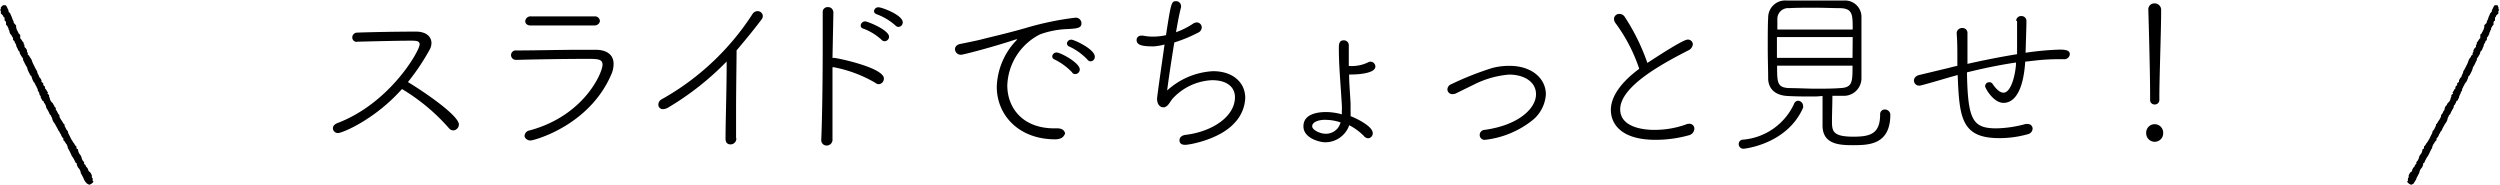
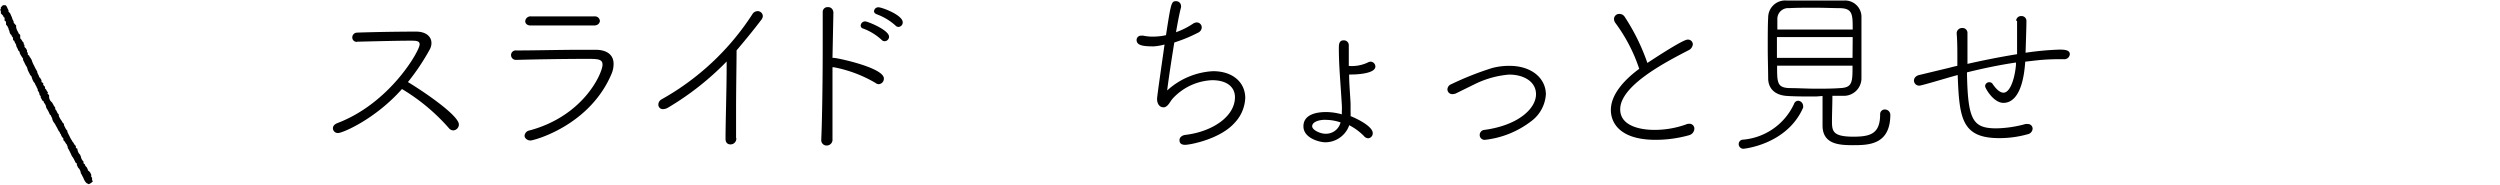
<svg xmlns="http://www.w3.org/2000/svg" id="レイヤー_1" data-name="レイヤー 1" width="294.3" height="21.78" viewBox="0 0 294.3 21.78">
  <defs>
    <style>.cls-1{fill-rule:evenodd;}</style>
  </defs>
  <path d="M42,4.93a.52.52,0,0,1-.53-.52.57.57,0,0,1,.57-.57c1.55-.06,4.76-.12,6.93-.12,1.24,0,1.82.63,1.82,1.34a1.55,1.55,0,0,1-.21.78,26,26,0,0,1-2.56,3.82c1.81,1.09,6,3.92,6,5a.7.7,0,0,1-.66.69.69.69,0,0,1-.52-.27,23.12,23.12,0,0,0-5.52-4.6c-3.17,3.57-7,5.18-7.52,5.18a.58.58,0,0,1-.61-.56c0-.23.15-.46.53-.61,6.19-2.35,9.68-8.51,9.68-9.26,0-.44-.44-.44-1.12-.44-1.53,0-4.51.08-6.25.12Z" />
  <path d="M60.77,7.05a.57.57,0,0,1-.61-.56.55.55,0,0,1,.63-.55c2.29,0,5.14-.08,7.71-.08h1.61c1.37,0,2.12.63,2.12,1.64A2.93,2.93,0,0,1,72,8.67c-2.58,6.15-9.18,7.87-9.55,7.87s-.7-.27-.7-.56a.7.7,0,0,1,.61-.63c6.43-1.74,8.57-6.8,8.57-7.73,0-.69-.59-.69-1.93-.69-2.38,0-6.16.06-8.17.12ZM69.94,3,65,3c-.88,0-1.77,0-2.54,0-.42,0-.63-.25-.63-.5a.62.62,0,0,1,.69-.57l3.7,0,3.75,0a.58.58,0,0,1,.65.55C70.59,2.73,70.38,3,69.94,3Z" />
  <path d="M86.68,16.27A.68.68,0,0,1,86,17c-.32,0-.59-.18-.59-.65v0c0-1.89.13-5.9.13-8.44V7.24a33.2,33.2,0,0,1-6.85,5.4,1.25,1.25,0,0,1-.63.21.53.53,0,0,1-.56-.55.72.72,0,0,1,.39-.61,30.37,30.37,0,0,0,10.67-10,.73.73,0,0,1,.63-.38.61.61,0,0,1,.61.57.74.74,0,0,1-.17.44c-1,1.32-2,2.52-2.92,3.61,0,1.43-.06,4.43-.06,7,0,1.35,0,2.57,0,3.32Z" />
  <path d="M98.11,1.32,98,6.82a.71.71,0,0,1,.21,0c.34,0,5.84,1.14,5.84,2.42a.65.65,0,0,1-.59.67.63.63,0,0,1-.4-.15,15.35,15.35,0,0,0-4.93-1.85.33.33,0,0,1-.13,0c0,1.32,0,2.67,0,3.95,0,1.78,0,3.42,0,4.51a.68.68,0,0,1-.69.76.62.62,0,0,1-.63-.67v-.05c.11-2.43.17-7.24.17-11,0-1.65,0-3.1,0-4v0a.56.56,0,0,1,.61-.57.59.59,0,0,1,.63.59Zm5.66,3.36a6.54,6.54,0,0,0-2.16-1.32.36.36,0,0,1-.29-.36.52.52,0,0,1,.54-.48c.26,0,2.8,1,2.8,1.81a.53.53,0,0,1-.51.52A.49.49,0,0,1,103.77,4.68ZM105.41,3a6.86,6.86,0,0,0-2.2-1.32c-.21-.08-.32-.21-.32-.36a.5.5,0,0,1,.55-.46c.36,0,2.83.9,2.83,1.77a.53.53,0,0,1-.5.54A.51.51,0,0,1,105.41,3Z" />
-   <path d="M124.21,16.4c-4.26,0-6.87-2.82-6.87-6.2a8.28,8.28,0,0,1,2.14-5.27c.17-.16.26-.27.26-.31s0,0,0,0a1.11,1.11,0,0,0-.33.08c-2.69.88-6,1.74-6.24,1.74a.68.68,0,0,1-.75-.65c0-.25.18-.52.6-.61s1.75-.35,2.44-.52c1-.27,2.94-.69,5.14-1.32a35.51,35.51,0,0,1,6-1.26.67.67,0,0,1,.71.67c0,.54-.48.61-1.62.67a10.54,10.54,0,0,0-3.27.63,7,7,0,0,0-3.84,6c0,2.63,1.78,5.06,5.54,5.06h.38c.58,0,.88.32.88.66C125.28,15.81,125.24,16.4,124.21,16.4Zm2-7.88A7.27,7.27,0,0,0,124.14,7a.39.39,0,0,1-.27-.35.5.5,0,0,1,.53-.47c.42,0,2.71,1.2,2.71,2a.54.54,0,0,1-.53.54A.44.44,0,0,1,126.2,8.52ZM128,7a7,7,0,0,0-2.1-1.51.41.41,0,0,1-.3-.38.5.5,0,0,1,.53-.44c.31,0,2.75,1.11,2.75,2a.52.52,0,0,1-.5.55A.49.49,0,0,1,128,7Z" />
  <path d="M135.8,5.46c-1.3,0-2-.13-2-.76a.51.51,0,0,1,.56-.5,1.06,1.06,0,0,1,.24,0,5.1,5.1,0,0,0,1.13.11,6.9,6.9,0,0,0,1.53-.17c.59-3.8.63-4,1.18-4a.57.57,0,0,1,.59.56.47.47,0,0,1,0,.17c-.17.61-.38,1.7-.59,2.92a8.77,8.77,0,0,0,2-1,.86.86,0,0,1,.44-.15.59.59,0,0,1,.59.59.72.72,0,0,1-.46.63A17.29,17.29,0,0,1,138.24,5c-.38,2.31-.74,4.77-.84,5.65a8.68,8.68,0,0,1,5.39-2.27c2.44,0,3.8,1.41,3.8,3.15a4.5,4.5,0,0,1-1.26,2.94c-1.72,1.93-5.27,2.58-5.81,2.58s-.67-.27-.67-.55.23-.56.69-.62c3.19-.38,5.84-2.17,5.84-4.44,0-1.11-.84-2-2.69-2a6.69,6.69,0,0,0-4.62,2.14c-.32.34-.51.92-1,1.05a.34.34,0,0,1-.14,0c-.36,0-.72-.33-.72-1,0-.34.78-5.63.88-6.39A6.51,6.51,0,0,1,135.8,5.46Z" />
  <path d="M158.73,15A3,3,0,0,1,156,16.75c-.61,0-2.56-.46-2.56-1.88s1.58-1.68,2.67-1.68a7,7,0,0,1,1.85.27v-.34a6.61,6.61,0,0,0,0-.77c-.18-3-.35-4.6-.35-6.68,0-.38,0-.92.56-.92a.57.57,0,0,1,.61.56v0c0,.47,0,1,0,1.45,0,.34,0,.7,0,1a4.37,4.37,0,0,0,2.23-.4.77.77,0,0,1,.33-.1.58.58,0,0,1,.57.57c0,.94-2.71.94-2.81.94h-.28c0,1.07.11,2.2.17,3.42,0,.32,0,.67,0,1a3.62,3.62,0,0,1,0,.48c1,.4,2.61,1.26,2.61,2a.59.59,0,0,1-.53.61.7.7,0,0,1-.52-.28,6.82,6.82,0,0,0-1.72-1.26Zm-2.68-.9c-.89,0-1.58.29-1.58.76s1,.88,1.51.88a1.76,1.76,0,0,0,1.83-1.33A5.49,5.49,0,0,0,156.05,14.11Z" />
  <path d="M174.82,16.46a.57.57,0,0,1-.63-.57.6.6,0,0,1,.57-.6c4-.55,6.06-2.52,6.06-4.2,0-1.47-1.42-2.31-3.17-2.31a11.22,11.22,0,0,0-4.05,1.13L171.38,11a1,1,0,0,1-.38.08.57.57,0,0,1-.61-.56.68.68,0,0,1,.46-.61A35.81,35.81,0,0,1,175.68,8a8,8,0,0,1,2-.25c2.7,0,4.3,1.53,4.3,3.36a4.26,4.26,0,0,1-1.74,3.17A10.9,10.9,0,0,1,174.82,16.46Z" />
  <path d="M190.17,2.71A.83.83,0,0,1,190,2.2a.61.61,0,0,1,.65-.56.73.73,0,0,1,.59.31,24.37,24.37,0,0,1,2.69,5.46c.16-.1,4.13-2.75,4.74-2.75a.57.57,0,0,1,.61.57.89.89,0,0,1-.55.71c-2.77,1.43-8,4.16-8,6.93,0,2.42,3.57,2.42,4,2.42a11,11,0,0,0,3.72-.63.94.94,0,0,1,.4-.09.57.57,0,0,1,.61.59.83.83,0,0,1-.63.76,14.63,14.63,0,0,1-3.93.54c-4.3,0-5.27-2.08-5.27-3.51,0-1.95,1.79-3.71,3.34-4.85A19.26,19.26,0,0,0,190.17,2.71Z" />
  <path d="M205.25,17.51a.55.55,0,0,1-.57-.57.52.52,0,0,1,.51-.5,7.29,7.29,0,0,0,6-4.2.53.53,0,0,1,.49-.38.62.62,0,0,1,.58.59.47.47,0,0,1,0,.23C210.37,17,205.33,17.51,205.25,17.51Zm8.52-6.15c-1.17,0-2.33,0-3.31-.06-1.54-.07-2.27-.89-2.31-2,0-.94-.05-2.33-.05-3.7s0-2.72.05-3.54a2,2,0,0,1,2.14-2c.88,0,1.91,0,3,0,1.3,0,2.65,0,3.84,0a1.93,1.93,0,0,1,2,1.83c0,1,0,2.35,0,3.69s0,2.71,0,3.7a2.07,2.07,0,0,1-2.14,2c-.42,0-.84,0-1.28,0,0,.92-.05,2.16-.05,2.94,0,1.19.05,1.87,2.52,1.87,2,0,3.15-.34,3.15-2.63a.54.54,0,0,1,.55-.57.64.64,0,0,1,.65.59c0,3.59-2.58,3.61-4.43,3.61-1.62,0-3.51-.12-3.55-2.26,0-.61,0-2.4,0-3.53Zm4.33-7h-8.92c0,.8,0,1.66,0,2.45h8.9Zm0-.88c0-1.75,0-2.48-1.47-2.52-.76,0-1.85-.05-3-.05s-2.21,0-3,.05a1.27,1.27,0,0,0-1.4,1.28c0,.33,0,.75,0,1.24ZM209.2,7.73c0,2,0,2.58,1.44,2.64,1,0,2.06.07,3.16.07.94,0,1.91,0,2.83-.07,1.45-.06,1.45-.73,1.45-2.64Z" />
  <path d="M237.34,2.44a.58.58,0,0,1,.62-.55.57.57,0,0,1,.59.61c0,.38,0,.59-.1,3.71a33.71,33.71,0,0,1,4-.37c.65,0,1.21.06,1.21.54a.65.65,0,0,1-.73.59h-.06l-.7,0a24.35,24.35,0,0,0-2.54.15l-1.22.14c-.29,4.35-1.8,4.85-2.56,4.85-1.19,0-2.16-1.74-2.16-1.95a.47.47,0,0,1,.48-.48.45.45,0,0,1,.42.23c.49.71.91,1,1.26,1,.8,0,1.33-1.7,1.47-3.26,0-.1,0-.18,0-.29-2,.29-4.09.74-5.77,1.16.1,5.64.67,6.59,3.49,6.59a13.81,13.81,0,0,0,3.4-.51,1,1,0,0,1,.25,0,.55.55,0,0,1,.59.55.71.71,0,0,1-.57.65,12.25,12.25,0,0,1-3.36.46c-4.45,0-4.7-2.39-4.89-7.43l-.9.25c-2,.59-3.45,1-3.59,1a.61.61,0,0,1-.66-.59c0-.27.19-.57.66-.67l3.5-.84c.23-.06.55-.15.95-.23,0-.25,0-.48,0-.69,0-1.26,0-2.19-.08-3.13v0A.62.62,0,0,1,231,3.3a.57.57,0,0,1,.61.61c0,.67,0,1.72,0,2.7v.91c1.58-.36,3.72-.8,5.84-1.14V5.65c0-.76,0-2.44,0-3.19Z" />
-   <path d="M253.65,16.69a1,1,0,0,1-1-1,1,1,0,0,1,1-1.07,1,1,0,0,1,1,1A1,1,0,0,1,253.65,16.69Zm0-4.39a.52.52,0,0,1-.54-.54V11c0-2.25-.13-7.16-.21-9.87v0a.7.7,0,0,1,.73-.73.76.76,0,0,1,.78.79c0,2.48-.21,8-.21,10.12v.49A.53.53,0,0,1,253.67,12.3Z" />
-   <path class="cls-1" d="M10.05,21.4a2.37,2.37,0,0,1-.17-.29,2.08,2.08,0,0,0-.13-.3c-.08-.1-.1-.23-.18-.33s-.06-.21-.1-.31a1,1,0,0,0-.21-.37c-.11-.08-.12-.22-.19-.32s0-.1,0-.21a.77.77,0,0,1-.17-.13A.44.44,0,0,1,8.83,19c-.06-.12-.12-.25-.19-.37s-.15-.2-.21-.32A7.27,7.27,0,0,0,8,17.45c-.07-.1,0-.23-.09-.31s0-.14-.08-.17-.18-.35-.37-.46c0-.06,0-.13,0-.22a.94.94,0,0,1-.3-.5c-.12-.07-.1-.23-.2-.32s-.19-.36-.3-.53-.14-.28-.23-.41A1.25,1.25,0,0,1,6.15,14c0-.14-.11-.22-.14-.35s-.14-.12-.17-.23a4,4,0,0,0-.2-.42c-.06-.11-.14-.21-.19-.32s0-.24-.11-.31c0-.12-.07-.18-.14-.24s0-.2-.14-.25-.13-.22-.22-.31,0-.24-.1-.31-.09-.16-.11-.26a.8.8,0,0,0-.15-.29c-.08-.09,0-.2-.07-.27s-.11-.27-.19-.37S4.13,9.77,4,9.7a2.33,2.33,0,0,1-.28-.65c0-.11-.15-.15-.19-.27s-.25-.43-.3-.68a.72.72,0,0,0-.13-.3,3.33,3.33,0,0,1-.24-.46c-.06-.13-.18-.26-.14-.44a4.29,4.29,0,0,1-.4-.65V6.11a2.09,2.09,0,0,1-.2-.22c0-.08-.06-.18-.1-.26a.76.76,0,0,1-.11-.26c0-.17-.16-.3-.2-.47s-.11-.12-.18-.18a.93.93,0,0,0,0-.24c0-.1-.15-.18-.16-.28S1.2,4,1.21,4s-.1-.2-.1-.31S1,3.5,1,3.38.91,3.24.91,3.17.78,3,.71,2.89s0,0,0,0,0-.17,0-.19,0-.25-.17-.26V2.08L.4,2v-.1C.3,1.77.2,1.68.1,1.58V1.29A1.27,1.27,0,0,0,0,1.17l.1-.11V.86L.35.61h.3C.84.75.86,1,1,1.19v.17a2.05,2.05,0,0,1,.2.23,2,2,0,0,1,.11.26.89.89,0,0,1,.11.26,1.84,1.84,0,0,0,.19.42v.15L1.9,3c0,.07,0,.18,0,.22s.06.18.08.28.11.11.11.21.12.11.09.21l.2.19v.41c.19.14.23.38.41.5V5.2l.09.09c0,.06,0,.14,0,.21s.17.15.19.23.16.18.11.31.14.14.1.26,0,.15.1.21.08.17.15.24a1.24,1.24,0,0,1,.26.5,3.91,3.91,0,0,0,.24.51,5.07,5.07,0,0,0,.35.65c0,.23.16.38.21.57s.1.13.14.19a.88.88,0,0,0,.12.21c.07.07,0,.15.05.28l.19.13V10l.21.22v.21c.16.07.17.26.29.38s0,.13,0,.22l.19.16v.23l.07.07a.86.86,0,0,0,.29.59c.13.09.13.26.25.35a.2.2,0,0,0,.12.2c.12.16,0,.26.12.36s.16.42.36.54v.17a2.3,2.3,0,0,0,.26.49c.13.14.16.36.35.45v.18c.13.19.18.46.39.62,0,.18.08.31.15.44l.15.3a2.4,2.4,0,0,0,.17.32c.09.1.12.24.21.32s.15.33.33.42c0,.07,0,.14,0,.24l.18.1a1.14,1.14,0,0,0,.19.56.84.84,0,0,1,.23.41.94.94,0,0,0,.3.53v.21l.11.1s.07,0,.07.07c0,.17.17.23.23.36l.1.21v.08c.07.07.16.13.24.22a1.72,1.72,0,0,1,.16.31v.25l.1.1v.29a.52.52,0,0,0,.1.11,1,1,0,0,1-.5.36l-.26-.13Z" />
-   <path class="cls-1" d="M284.25,21.4a3,3,0,0,0,.18-.29,1.34,1.34,0,0,1,.12-.3c.09-.1.1-.23.18-.33s.07-.21.11-.31a.81.81,0,0,1,.21-.37c.1-.08.12-.22.18-.32s0-.1,0-.21a.76.76,0,0,0,.16-.13.44.44,0,0,0,.07-.17l.19-.37c.06-.11.15-.2.21-.32.15-.27.26-.57.43-.83.07-.1,0-.23.1-.31s0-.14.07-.17.18-.35.37-.46c0-.06,0-.13,0-.22a.88.88,0,0,0,.3-.5c.12-.07.1-.23.21-.32s.18-.36.29-.53.14-.28.24-.41a1.23,1.23,0,0,0,.26-.54c0-.14.11-.22.14-.35s.14-.12.18-.23a2,2,0,0,1,.2-.42c.05-.11.14-.21.18-.32s0-.24.11-.31.08-.18.15-.24,0-.2.14-.25.12-.22.21-.31,0-.24.11-.31c0-.12.09-.16.11-.26a.65.65,0,0,1,.14-.29c.09-.09,0-.2.07-.27s.11-.27.19-.37.09-.29.24-.36a2.63,2.63,0,0,0,.27-.65c0-.11.16-.15.2-.27s.25-.43.3-.68a.86.86,0,0,1,.12-.3,2.51,2.51,0,0,0,.24-.46c.06-.13.18-.26.15-.44a3.6,3.6,0,0,0,.39-.65V6.11a1.37,1.37,0,0,0,.2-.22,1.39,1.39,0,0,0,.1-.26.76.76,0,0,0,.11-.26c0-.17.16-.3.2-.47s.12-.12.18-.18a.93.93,0,0,1,0-.24c0-.1.15-.18.17-.28s.13-.16.11-.25.1-.2.11-.31.14-.14.1-.26.1-.14.1-.21.13-.18.19-.28,0,0,0,0,0-.17,0-.19,0-.25.17-.26V2.08a1.14,1.14,0,0,1,.11-.11v-.1l.29-.29V1.29l.1-.12-.09-.11V.86L294,.61h-.3c-.19.14-.21.39-.36.58v.17a2.05,2.05,0,0,0-.2.23,2,2,0,0,0-.1.26.68.68,0,0,0-.11.26,1.84,1.84,0,0,1-.19.42v.15l-.29.29c0,.07,0,.18,0,.22s-.06.18-.08.28-.1.11-.11.21-.12.11-.09.21l-.19.19v.41c-.2.14-.23.38-.41.5V5.2l-.1.09c0,.06,0,.14,0,.21s-.17.15-.19.23-.15.18-.11.31-.13.14-.1.26,0,.15-.1.21-.08.17-.14.24a1.14,1.14,0,0,0-.27.5,3.82,3.82,0,0,1-.23.51,5.13,5.13,0,0,1-.36.65c0,.23-.16.38-.2.57s-.11.13-.15.19a1.39,1.39,0,0,1-.11.21c-.07.07,0,.15-.06.28l-.19.13V10l-.21.22v.21c-.16.07-.17.26-.28.38s0,.13,0,.22l-.2.16v.23l-.07.07a.86.86,0,0,1-.29.59c-.13.09-.13.26-.24.35s-.12.19-.13.2c-.12.16,0,.26-.12.36s-.15.42-.36.54v.17a2.3,2.3,0,0,1-.26.49c-.13.14-.16.36-.34.45v.18c-.14.19-.18.46-.4.62,0,.18-.08.31-.15.44l-.15.3a1.62,1.62,0,0,1-.17.32c-.08.1-.12.24-.21.32s-.15.33-.33.42a2.18,2.18,0,0,1,0,.24l-.18.1a1,1,0,0,1-.19.56.82.82,0,0,0-.22.41,1,1,0,0,1-.31.53v.21l-.11.1s-.06,0-.06.07c0,.17-.18.23-.23.36l-.1.21s0,0,0,.08-.16.13-.23.22a2.53,2.53,0,0,0-.17.31v.25l-.09.1v.29l-.1.11a.93.93,0,0,0,.49.36l.27-.13Z" />
+   <path class="cls-1" d="M10.05,21.4a2.37,2.37,0,0,1-.17-.29,2.08,2.08,0,0,0-.13-.3c-.08-.1-.1-.23-.18-.33s-.06-.21-.1-.31a1,1,0,0,0-.21-.37c-.11-.08-.12-.22-.19-.32s0-.1,0-.21a.77.77,0,0,1-.17-.13A.44.44,0,0,1,8.83,19c-.06-.12-.12-.25-.19-.37s-.15-.2-.21-.32A7.27,7.27,0,0,0,8,17.45c-.07-.1,0-.23-.09-.31s0-.14-.08-.17-.18-.35-.37-.46c0-.06,0-.13,0-.22a.94.94,0,0,1-.3-.5c-.12-.07-.1-.23-.2-.32s-.19-.36-.3-.53-.14-.28-.23-.41A1.25,1.25,0,0,1,6.15,14c0-.14-.11-.22-.14-.35s-.14-.12-.17-.23a4,4,0,0,0-.2-.42c-.06-.11-.14-.21-.19-.32s0-.24-.11-.31c0-.12-.07-.18-.14-.24s0-.2-.14-.25-.13-.22-.22-.31,0-.24-.1-.31-.09-.16-.11-.26a.8.8,0,0,0-.15-.29c-.08-.09,0-.2-.07-.27s-.11-.27-.19-.37S4.13,9.77,4,9.7a2.33,2.33,0,0,1-.28-.65c0-.11-.15-.15-.19-.27s-.25-.43-.3-.68a.72.72,0,0,0-.13-.3,3.33,3.33,0,0,1-.24-.46c-.06-.13-.18-.26-.14-.44a4.29,4.29,0,0,1-.4-.65V6.11a2.09,2.09,0,0,1-.2-.22c0-.08-.06-.18-.1-.26a.76.76,0,0,1-.11-.26c0-.17-.16-.3-.2-.47s-.11-.12-.18-.18a.93.93,0,0,0,0-.24c0-.1-.15-.18-.16-.28S1.2,4,1.21,4s-.1-.2-.1-.31S1,3.5,1,3.38.91,3.24.91,3.17.78,3,.71,2.89s0,0,0,0,0-.17,0-.19,0-.25-.17-.26V2.08L.4,2v-.1C.3,1.77.2,1.68.1,1.58V1.29A1.27,1.27,0,0,0,0,1.17l.1-.11V.86L.35.61h.3C.84.75.86,1,1,1.19v.17a2.05,2.05,0,0,1,.2.23,2,2,0,0,1,.11.26.89.89,0,0,1,.11.26,1.84,1.84,0,0,0,.19.42v.15L1.9,3c0,.07,0,.18,0,.22s.06.18.08.28.11.11.11.21.12.11.09.21l.2.19v.41c.19.14.23.38.41.5V5.2l.09.09c0,.06,0,.14,0,.21s.17.15.19.23.16.18.11.31.14.14.1.26,0,.15.1.21.08.17.15.24a1.24,1.24,0,0,1,.26.5,3.91,3.91,0,0,0,.24.51,5.07,5.07,0,0,0,.35.65c0,.23.16.38.21.57s.1.13.14.19a.88.88,0,0,0,.12.21c.07.07,0,.15.05.28l.19.13V10l.21.22v.21c.16.07.17.26.29.38s0,.13,0,.22l.19.16v.23a.86.86,0,0,0,.29.59c.13.09.13.26.25.35a.2.2,0,0,0,.12.2c.12.16,0,.26.12.36s.16.42.36.54v.17a2.3,2.3,0,0,0,.26.49c.13.14.16.36.35.45v.18c.13.19.18.46.39.62,0,.18.08.31.15.44l.15.3a2.4,2.4,0,0,0,.17.32c.09.1.12.24.21.32s.15.33.33.42c0,.07,0,.14,0,.24l.18.1a1.14,1.14,0,0,0,.19.56.84.84,0,0,1,.23.41.94.94,0,0,0,.3.53v.21l.11.1s.07,0,.07.07c0,.17.17.23.23.36l.1.21v.08c.07.07.16.13.24.22a1.72,1.72,0,0,1,.16.31v.25l.1.1v.29a.52.52,0,0,0,.1.11,1,1,0,0,1-.5.36l-.26-.13Z" />
</svg>